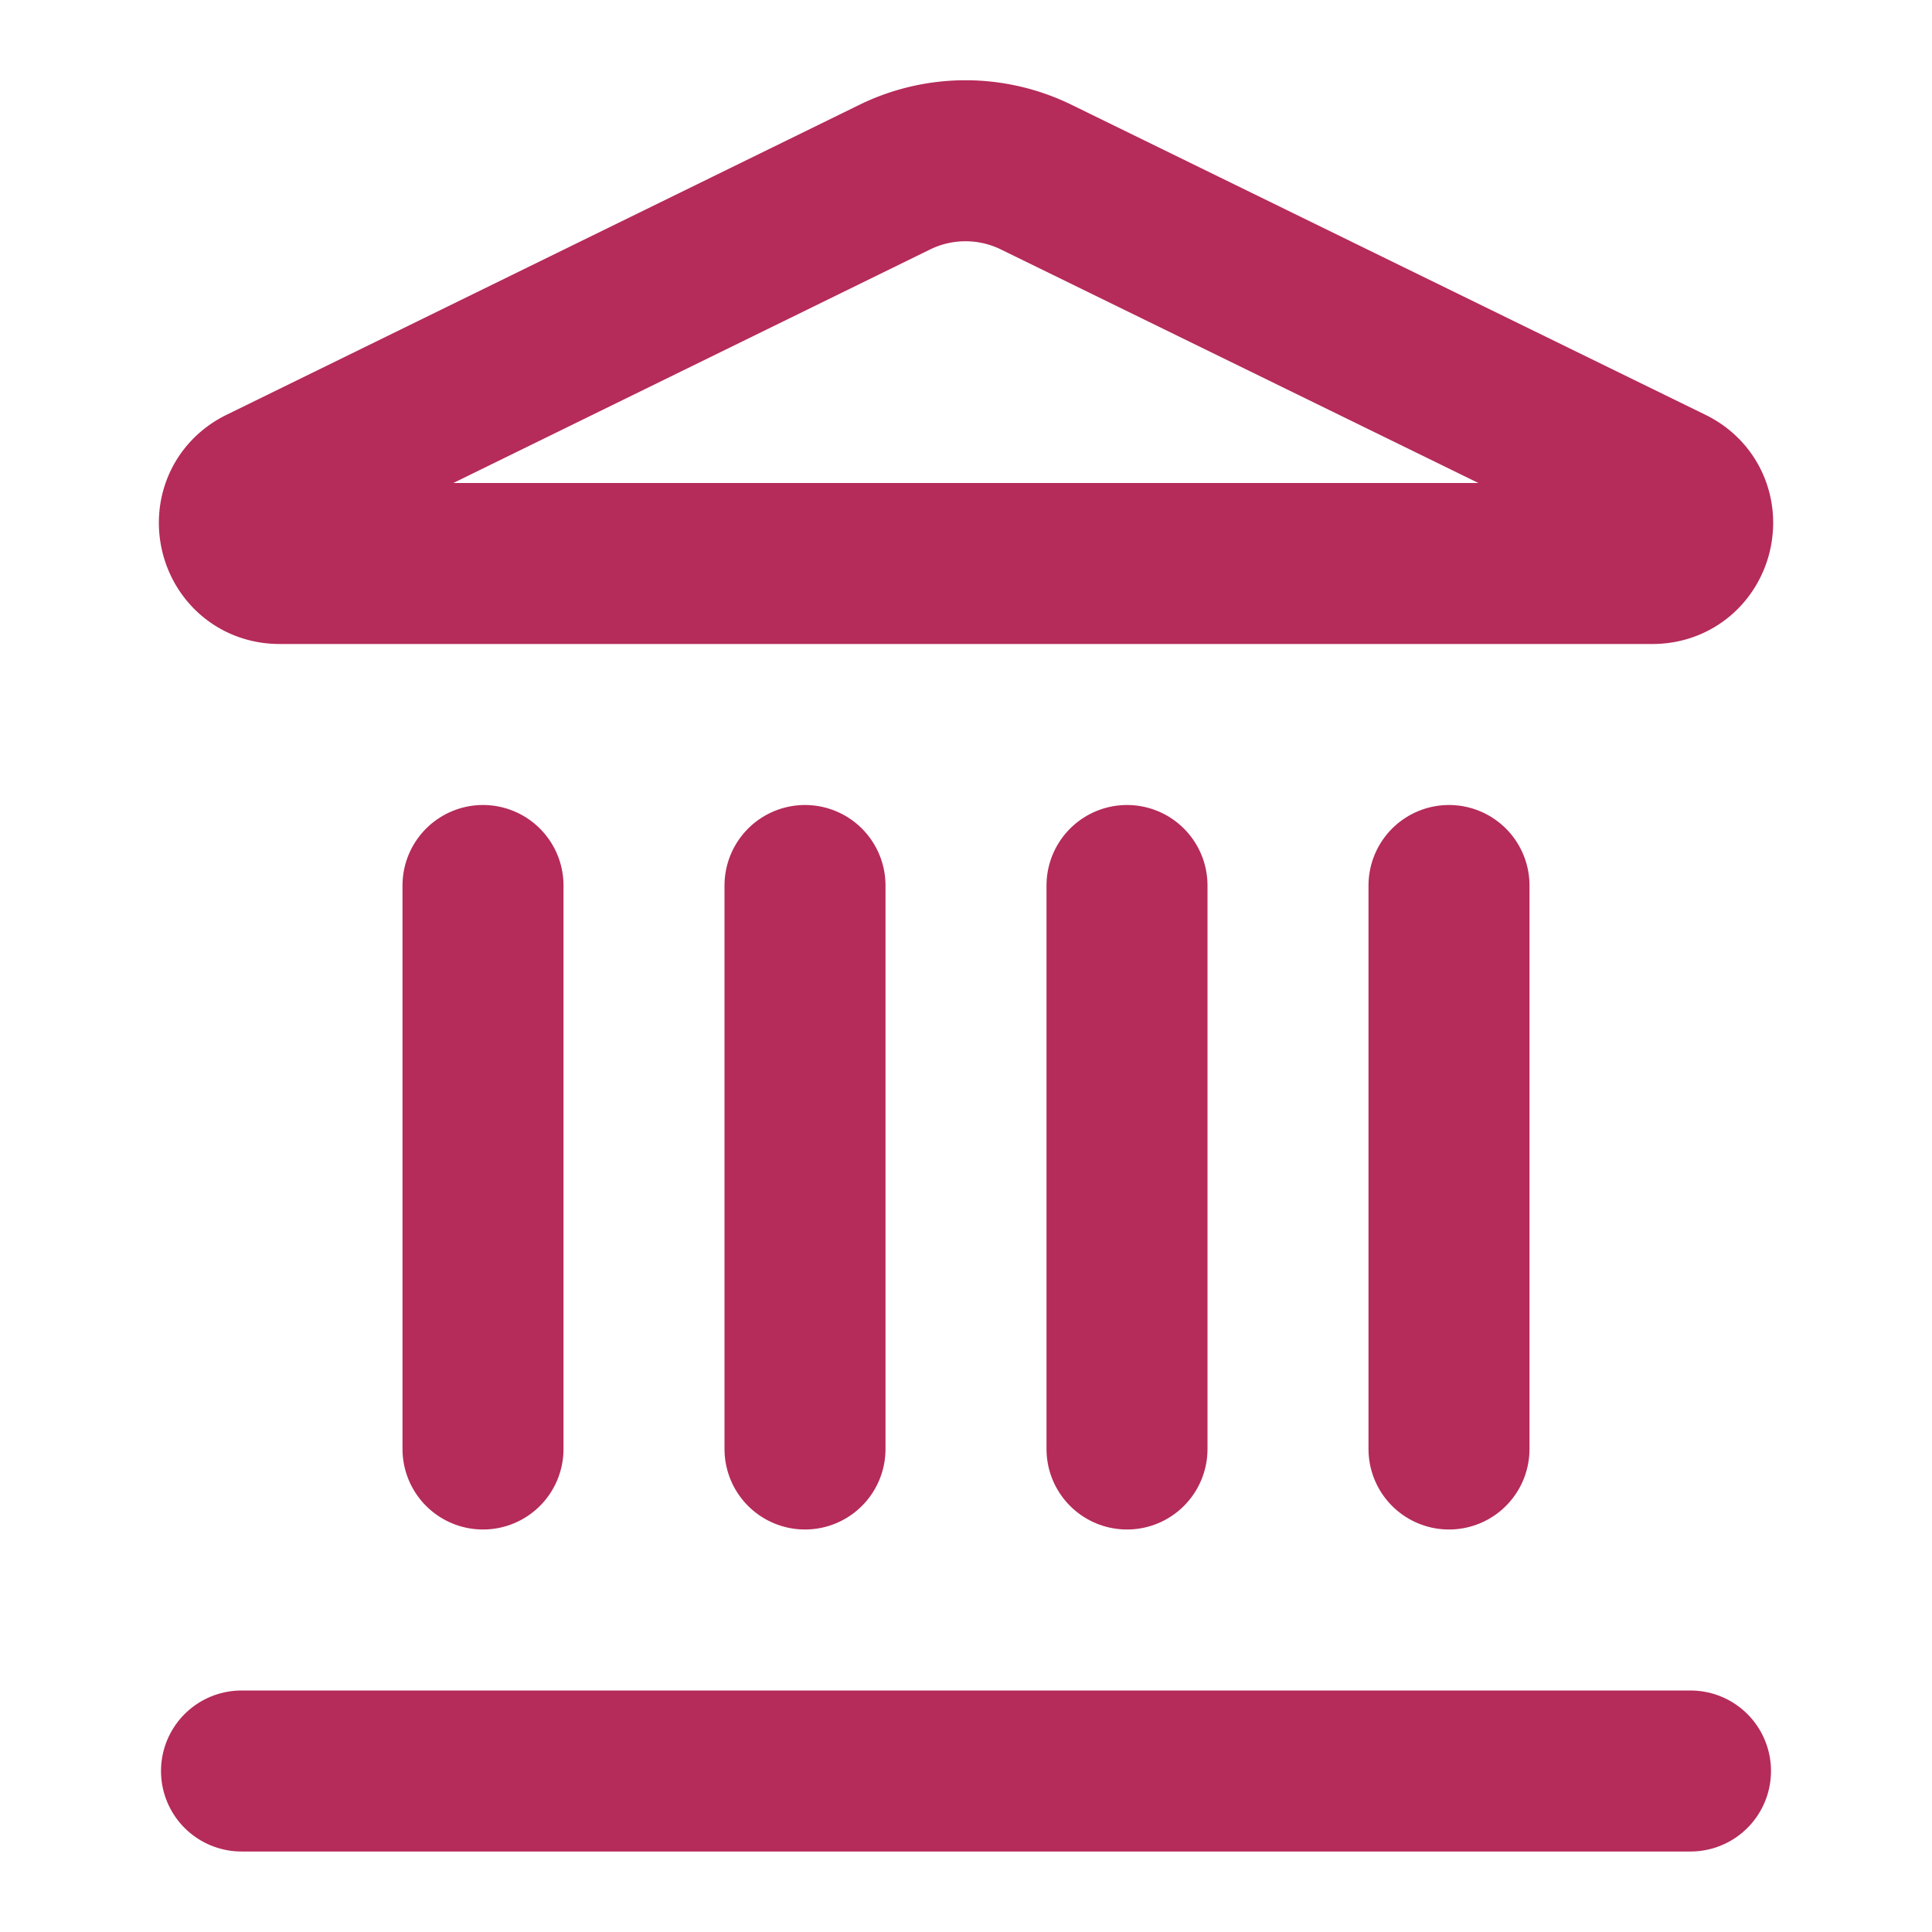
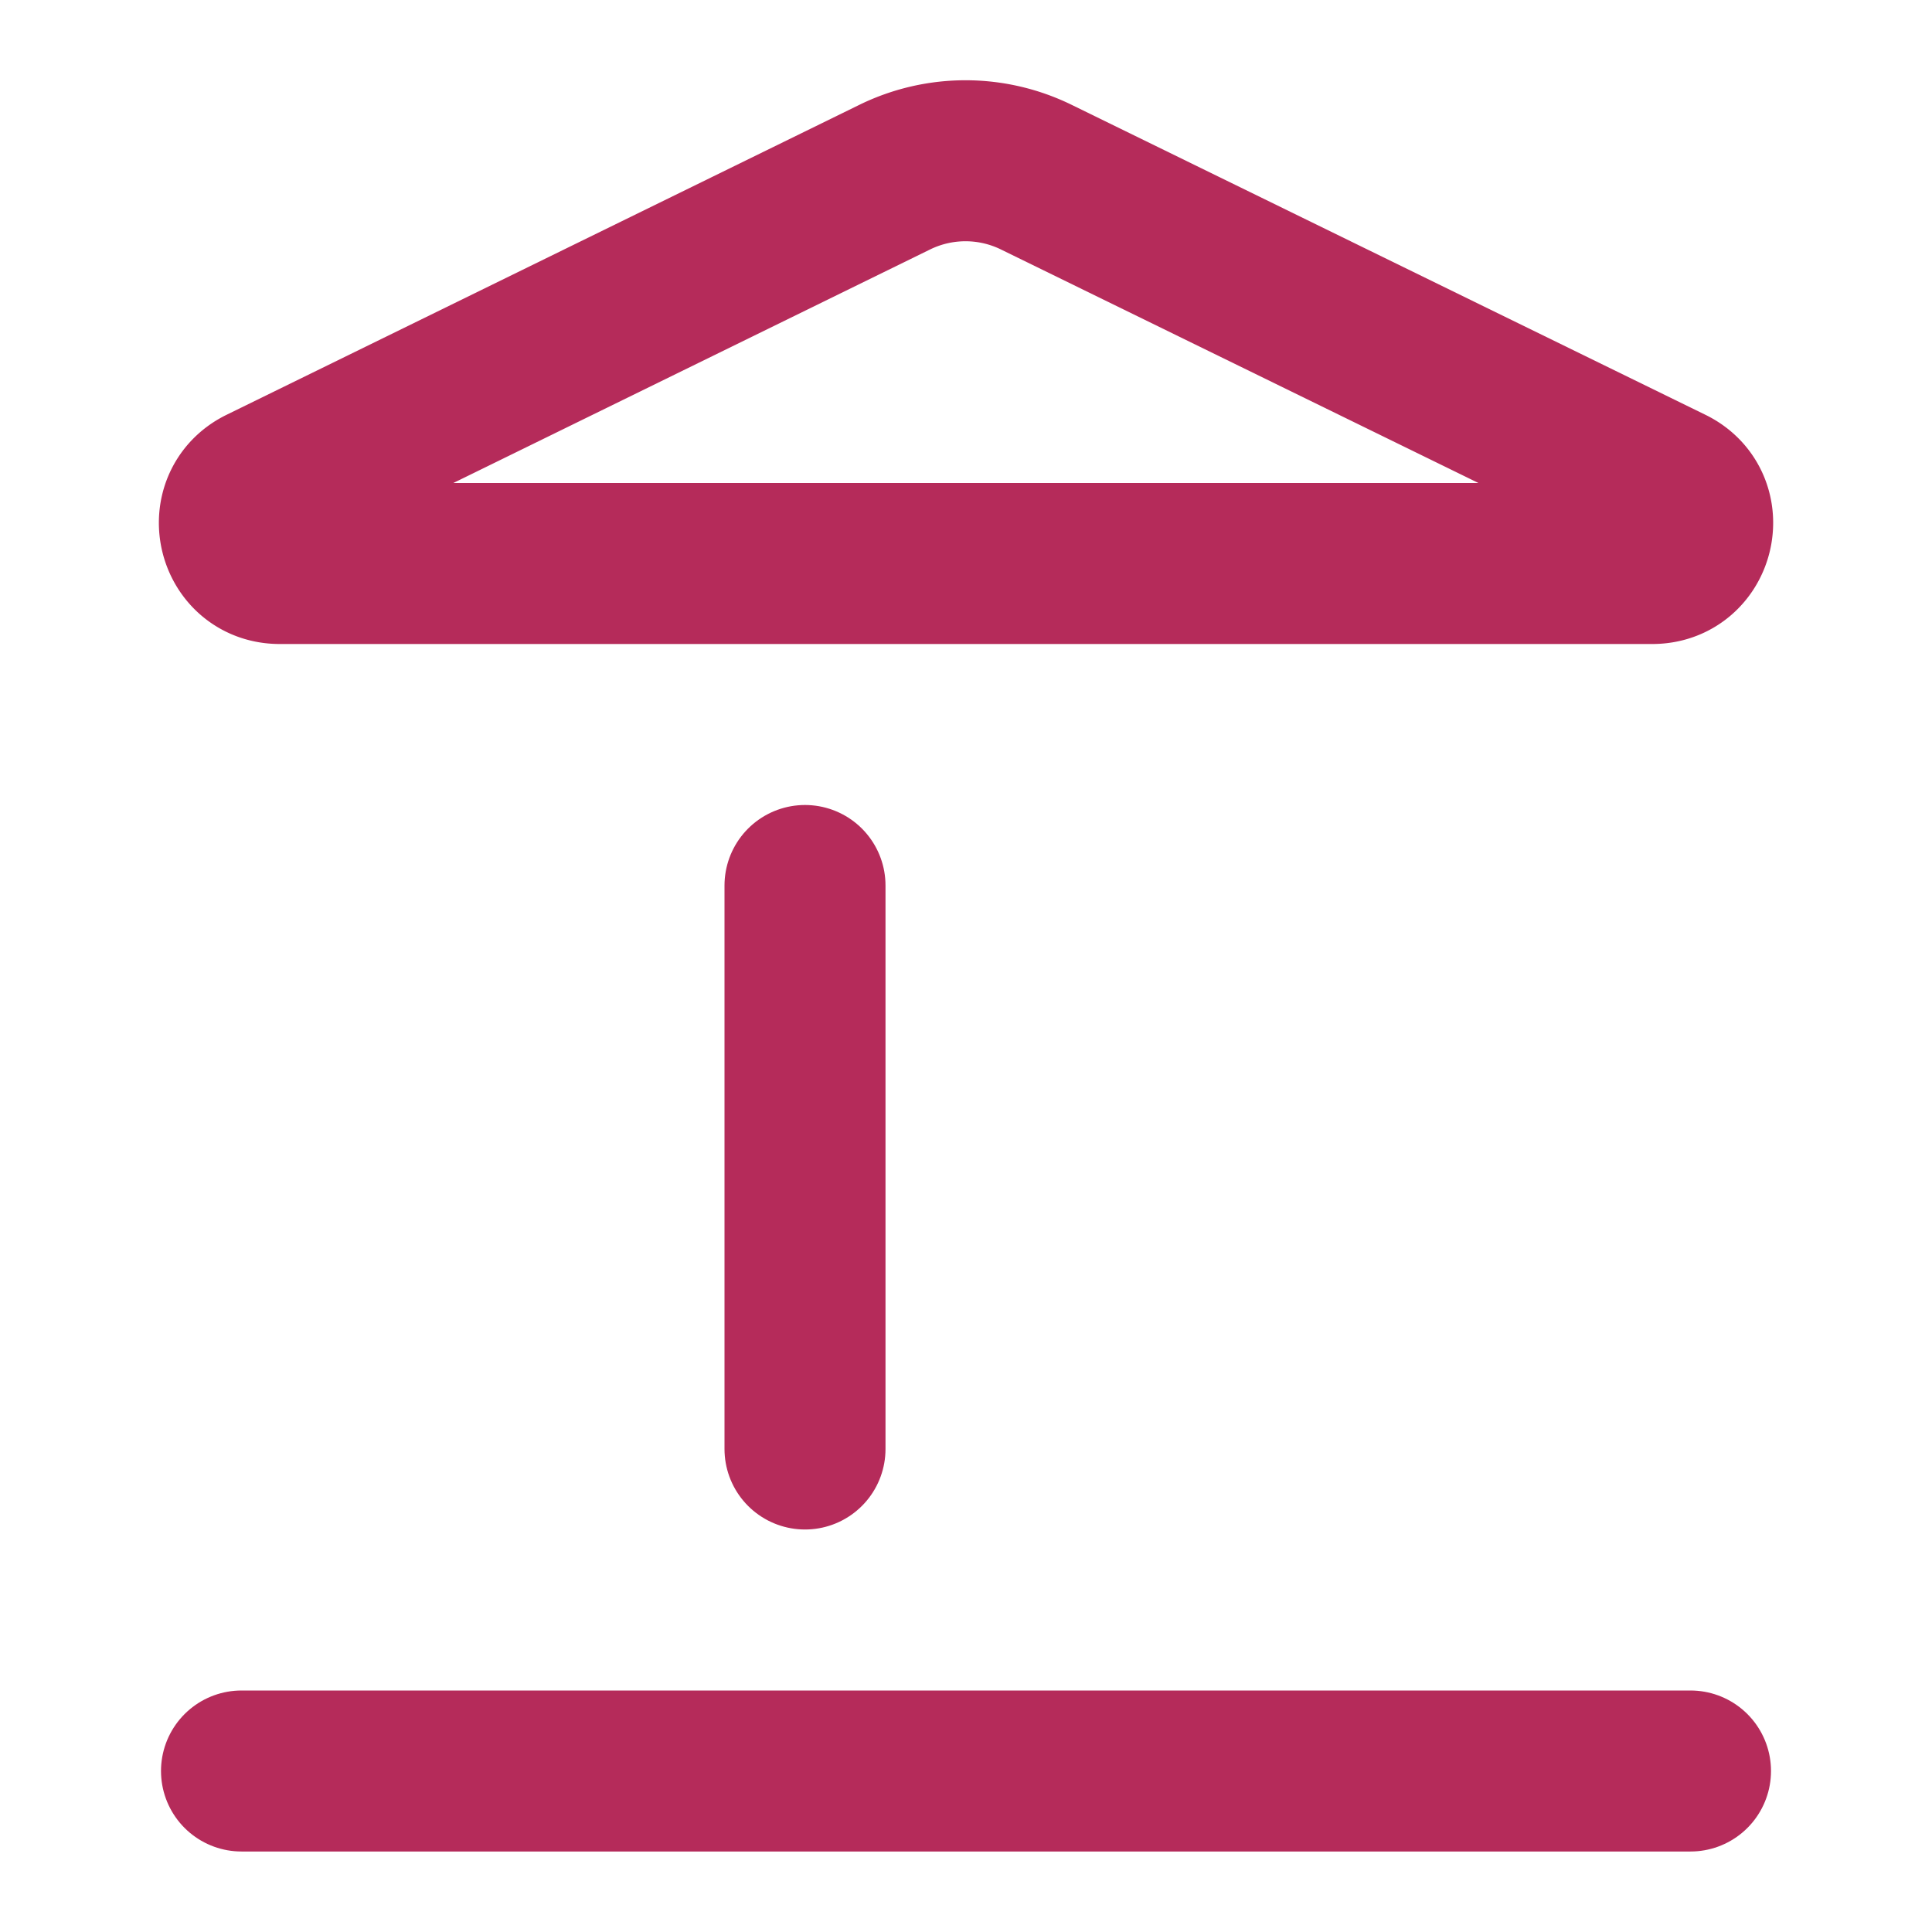
<svg xmlns="http://www.w3.org/2000/svg" width="24" height="24" viewBox="0 0 24 24" fill="none" stroke="#b52b5a" stroke-width="2" stroke-linecap="round" stroke-linejoin="round" class="lucide lucide-landmark-icon lucide-landmark">
  <path d="M10 18v-7" />
  <path d="M11.12 2.198a2 2 0 0 1 1.76.006l7.866 3.847c.476.233.31.949-.22.949H3.474c-.53 0-.695-.716-.22-.949z" />
-   <path d="M14 18v-7" />
-   <path d="M18 18v-7" />
  <path d="M3 22h18" />
-   <path d="M6 18v-7" />
</svg>